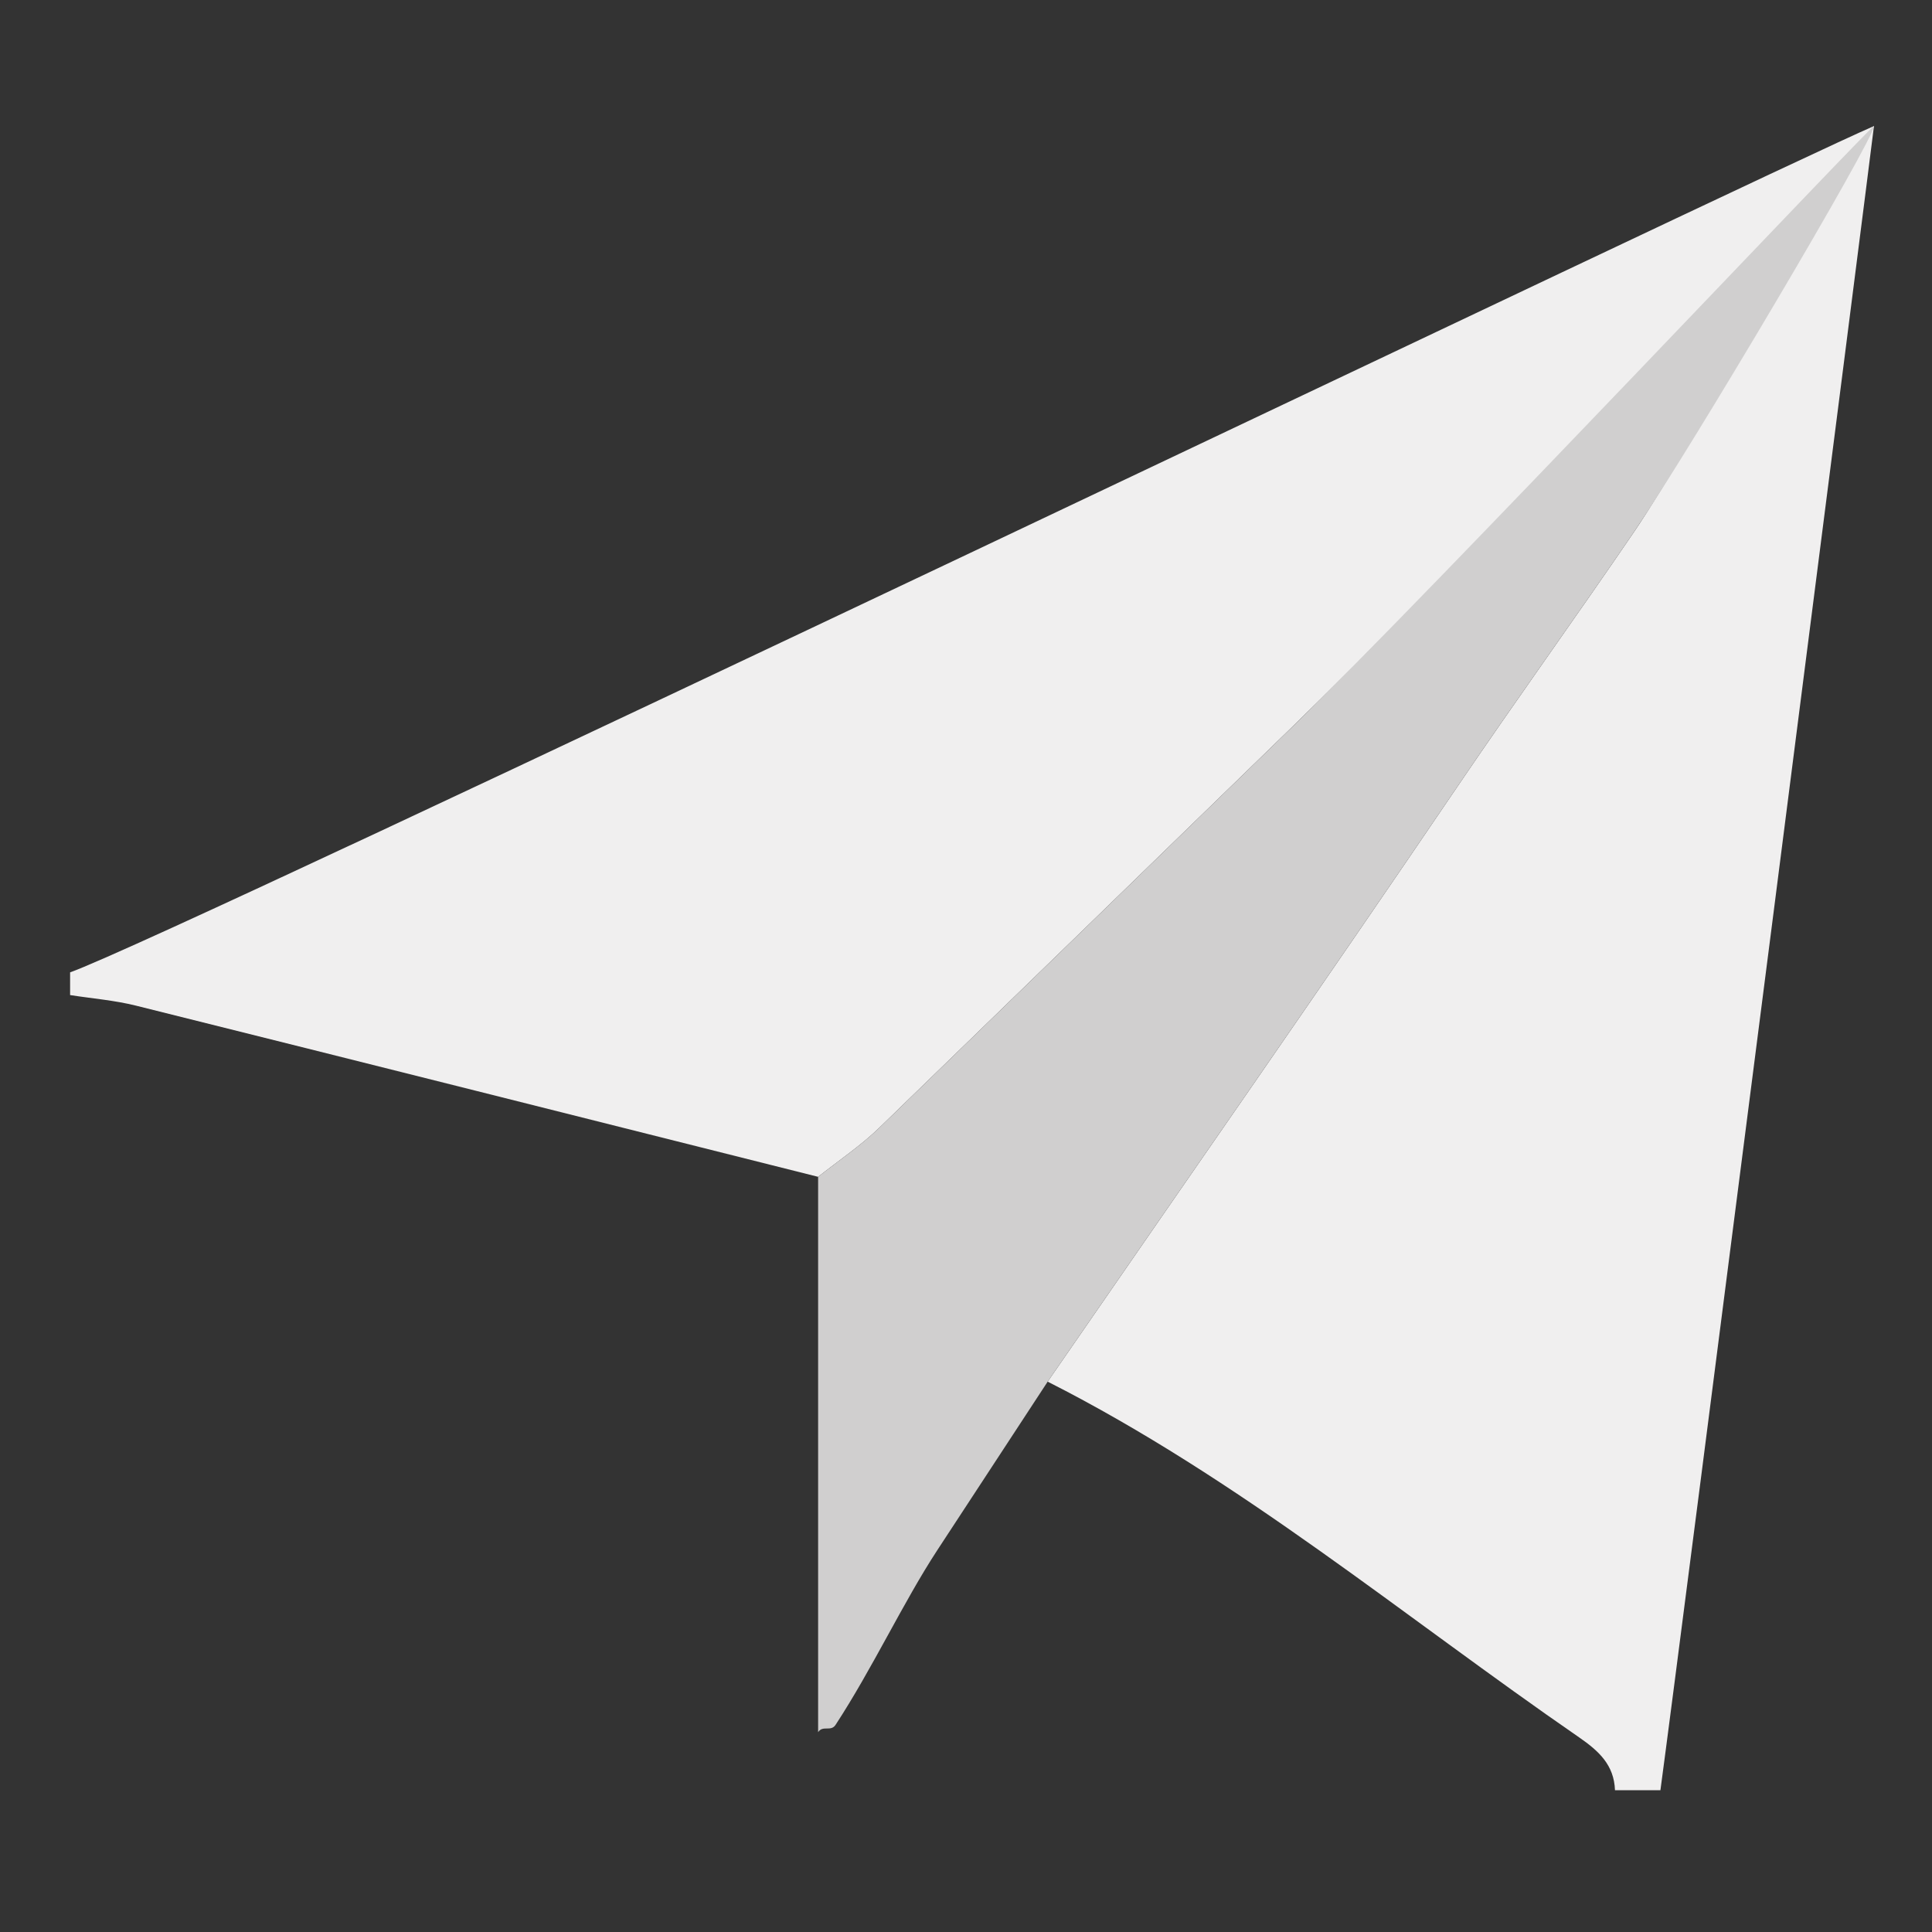
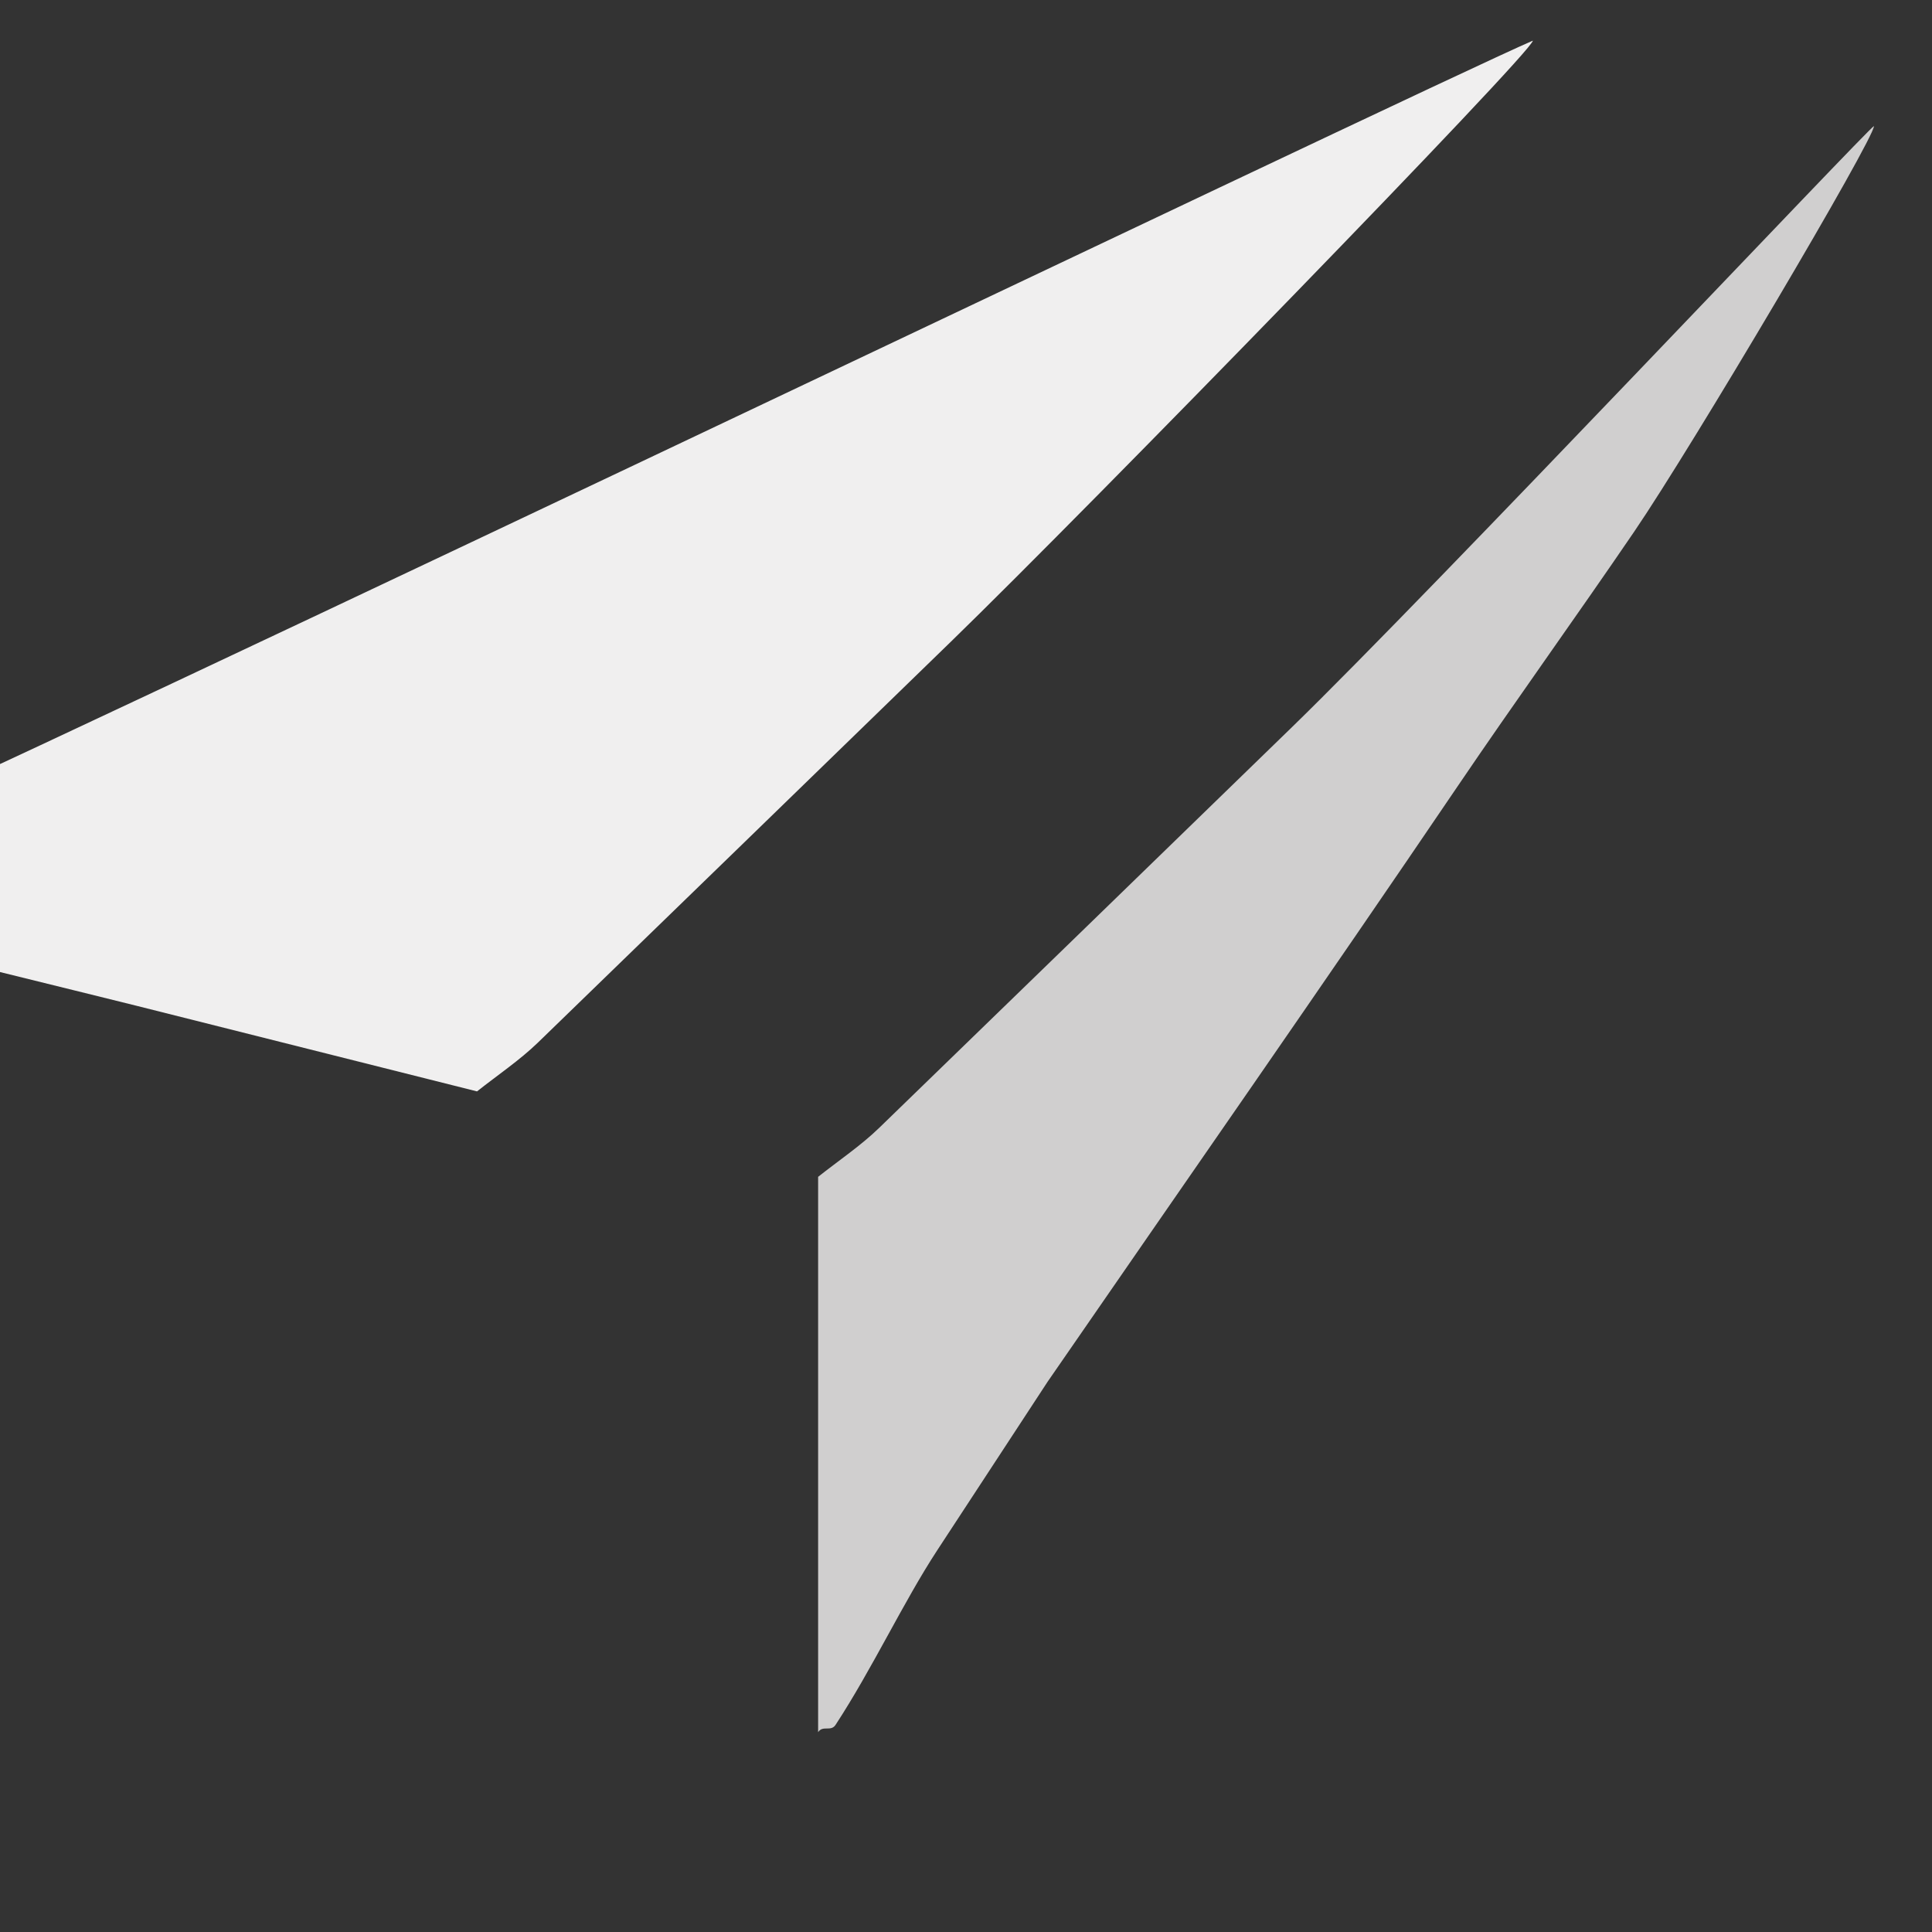
<svg xmlns="http://www.w3.org/2000/svg" version="1.1" id="Ebene_1" x="0px" y="0px" width="850.394px" height="850.394px" viewBox="0 0 850.394 850.394" enable-background="new 0 0 850.394 850.394" xml:space="preserve">
  <rect x="0" y="0" width="850.394" height="850.394" fill="#333333" stroke="none" />
  <g>
-     <path fill="#F0EFEF" d="M824.847,55.494c-1.516,0.031-79.938,140.969-105.5,178.469c-25.602,37.57-52.227,74.477-77.734,112.102   c-29.766,43.898-59.828,87.586-89.977,131.219c-30.156,43.633-60.391,87.211-90.492,130.867   c42.148,21.352,81.312,47.172,119.578,74.297c38.273,27.141,75.656,55.594,114.273,82.227c4.383,3.031,8.25,6.078,11.07,9.758   c2.812,3.68,4.594,8,4.789,13.562c3.328,0,6.656,0,10,0c3.336,0,6.664,0,10,0C738.714,730.306,824.847,56.666,824.847,55.494z" />
-     <path fill="#F0EFEF" d="M59.862,442.65c50.062,12.484,100.109,25.031,150.141,37.602c50.039,12.57,100.07,25.164,150.102,37.742   c4.5-3.57,9.18-6.969,13.742-10.484c4.578-3.5,9.055-7.109,13.164-11.094c60.617-58.766,121.188-117.586,181.734-176.422   c60.555-58.828,255.984-259.547,256.102-264.5c-47.031,20.234-748.5,356.344-793.992,372.5c0,1.664,0,3.328,0,5s0,3.336,0,5   c4.844,0.758,9.727,1.328,14.586,2.008S55.128,441.47,59.862,442.65z" />
+     <path fill="#F0EFEF" d="M59.862,442.65c50.039,12.57,100.07,25.164,150.102,37.742   c4.5-3.57,9.18-6.969,13.742-10.484c4.578-3.5,9.055-7.109,13.164-11.094c60.617-58.766,121.188-117.586,181.734-176.422   c60.555-58.828,255.984-259.547,256.102-264.5c-47.031,20.234-748.5,356.344-793.992,372.5c0,1.664,0,3.328,0,5s0,3.336,0,5   c4.844,0.758,9.727,1.328,14.586,2.008S55.128,441.47,59.862,442.65z" />
    <path fill="#D0CFCF" d="M568.745,319.994C508.198,378.83,447.628,437.65,387.011,496.416c-4.109,3.984-8.586,7.594-13.164,11.094   c-4.562,3.516-9.242,6.914-13.742,10.484c0,38.977,0,77.953,0,118.242c0,40.297,0,81.914,0,126.195   c2.078-3.172,5.617-0.062,7.664-3.188c16.156-24.688,29.945-54.227,44.703-76.773c16.641-25.391,32.656-49.852,48.672-74.32   c30.102-43.656,60.336-87.234,90.492-130.867c30.148-43.633,60.211-87.32,89.977-131.219   c25.508-37.625,52.133-74.531,77.734-112.102c25.562-37.5,105.656-172.945,105.5-178.469   C823.378,55.384,629.3,261.166,568.745,319.994z" />
  </g>
</svg>